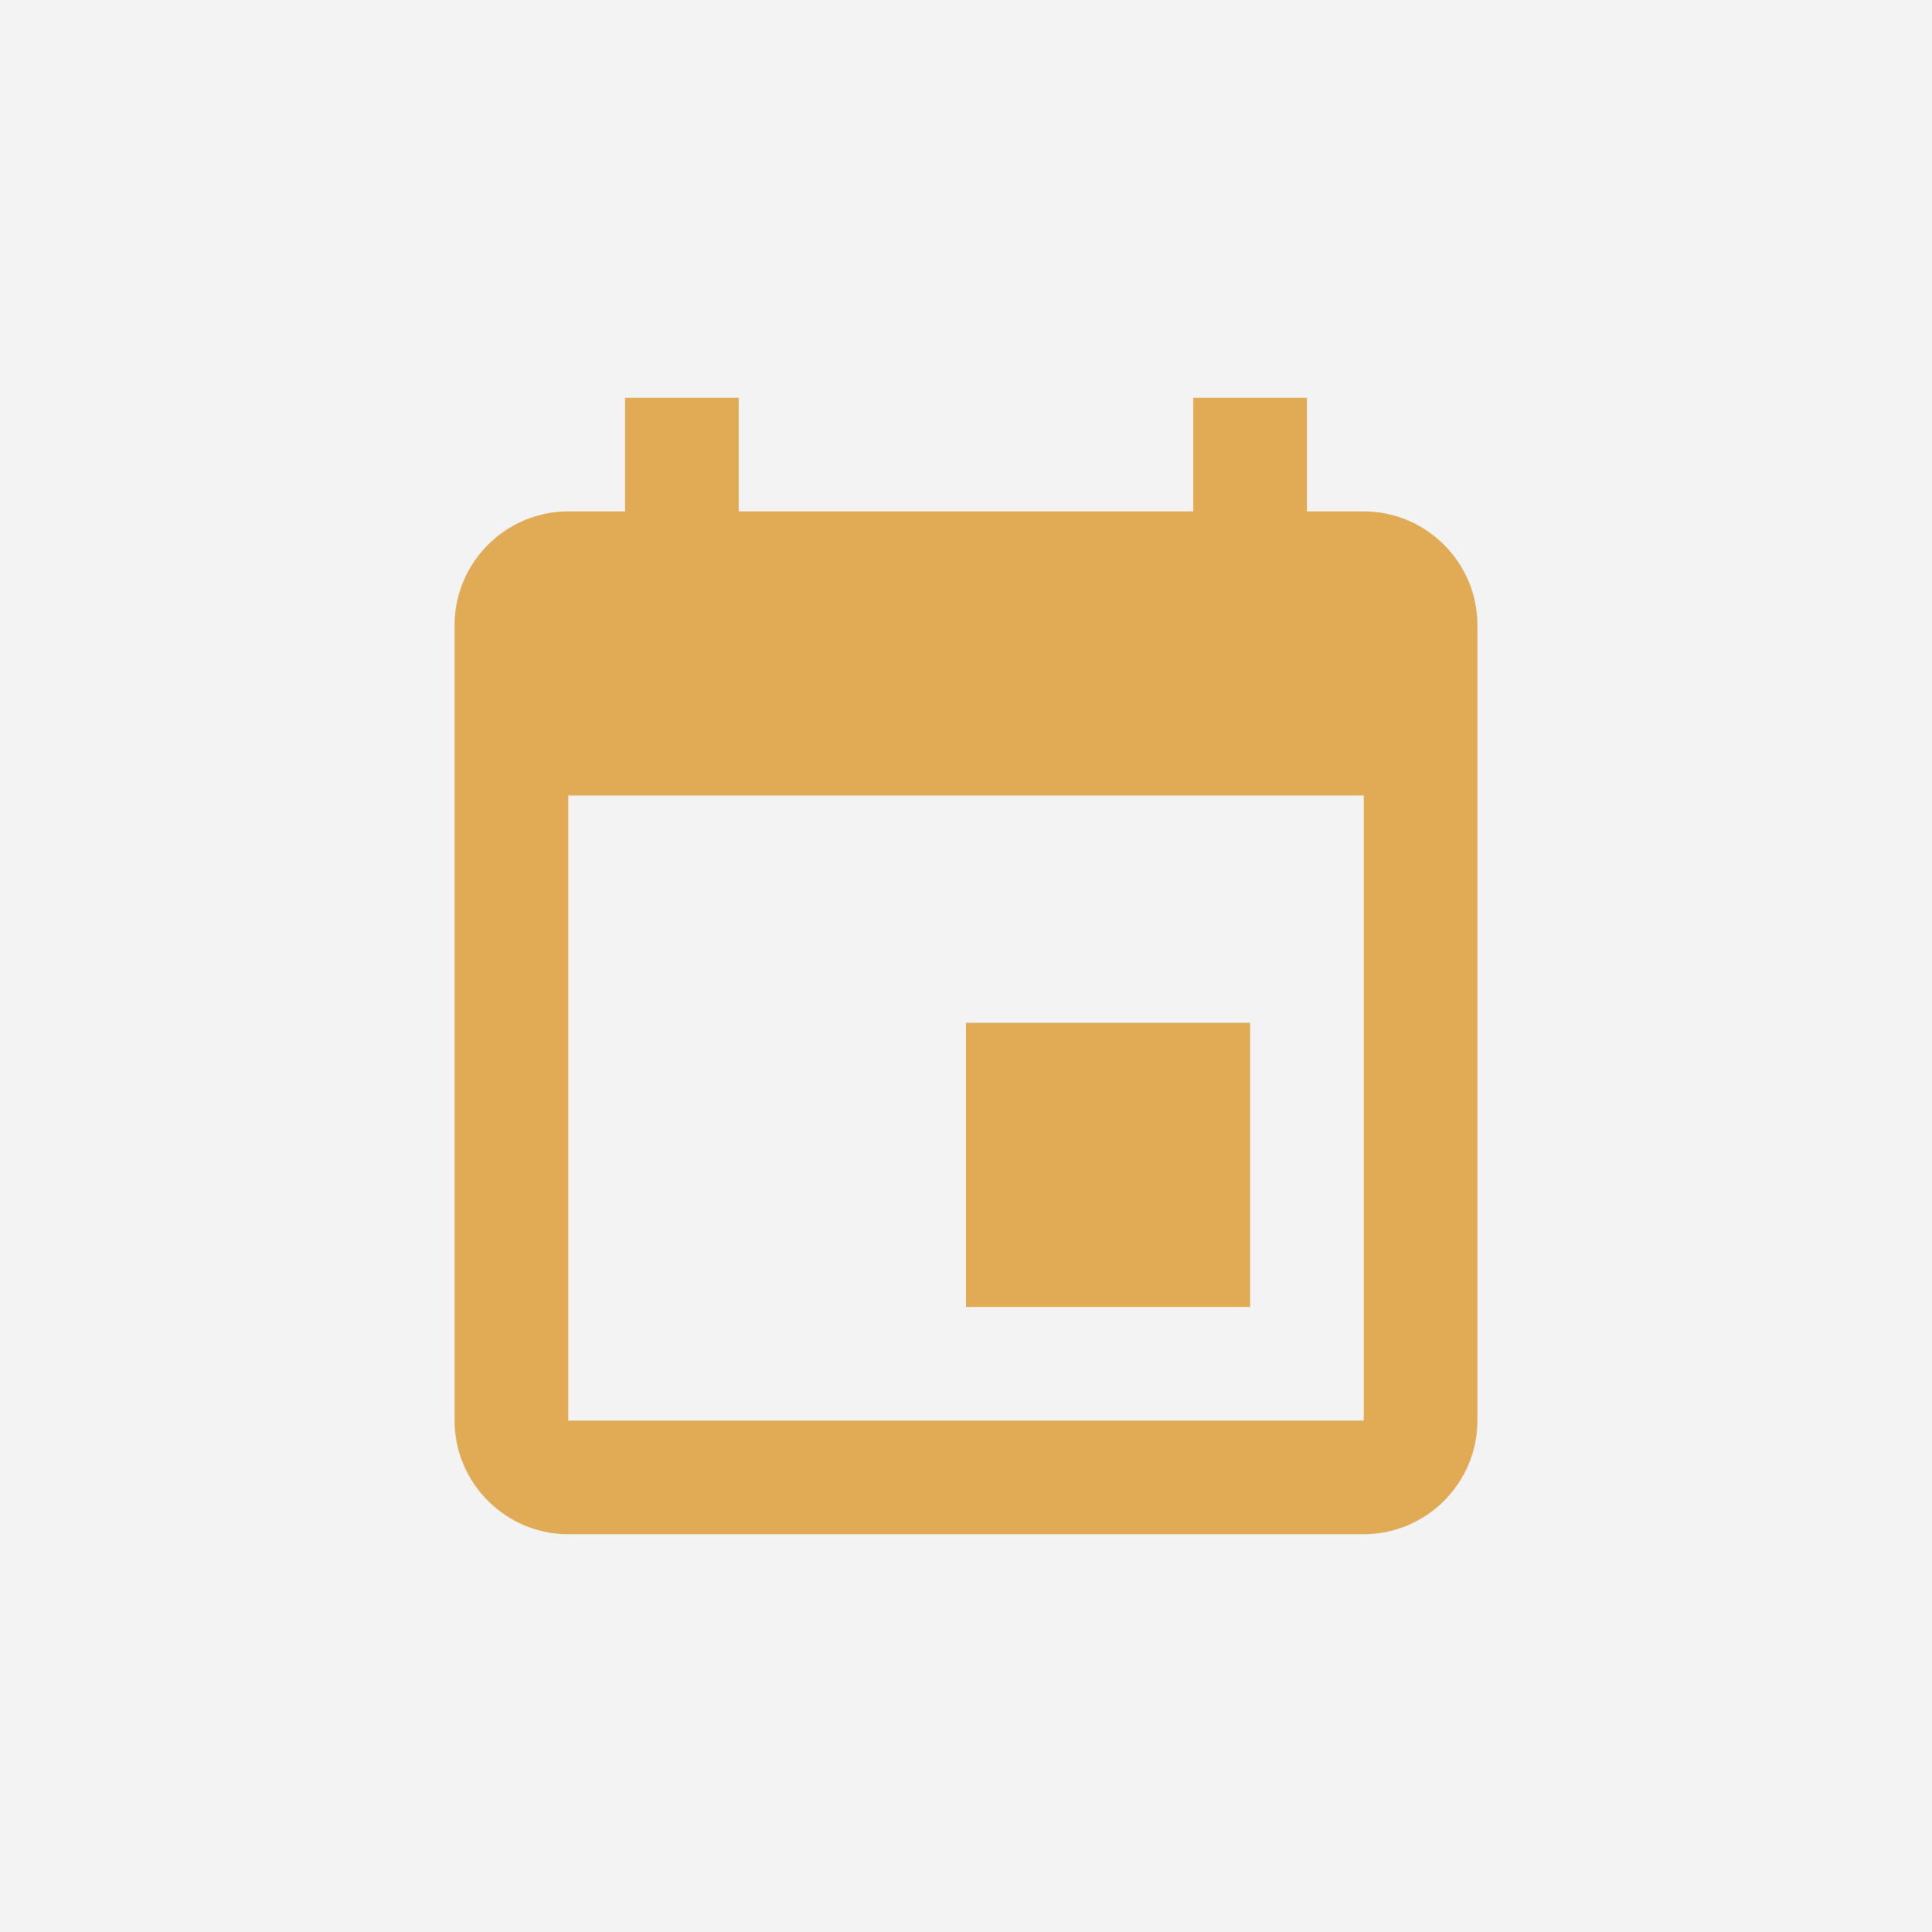
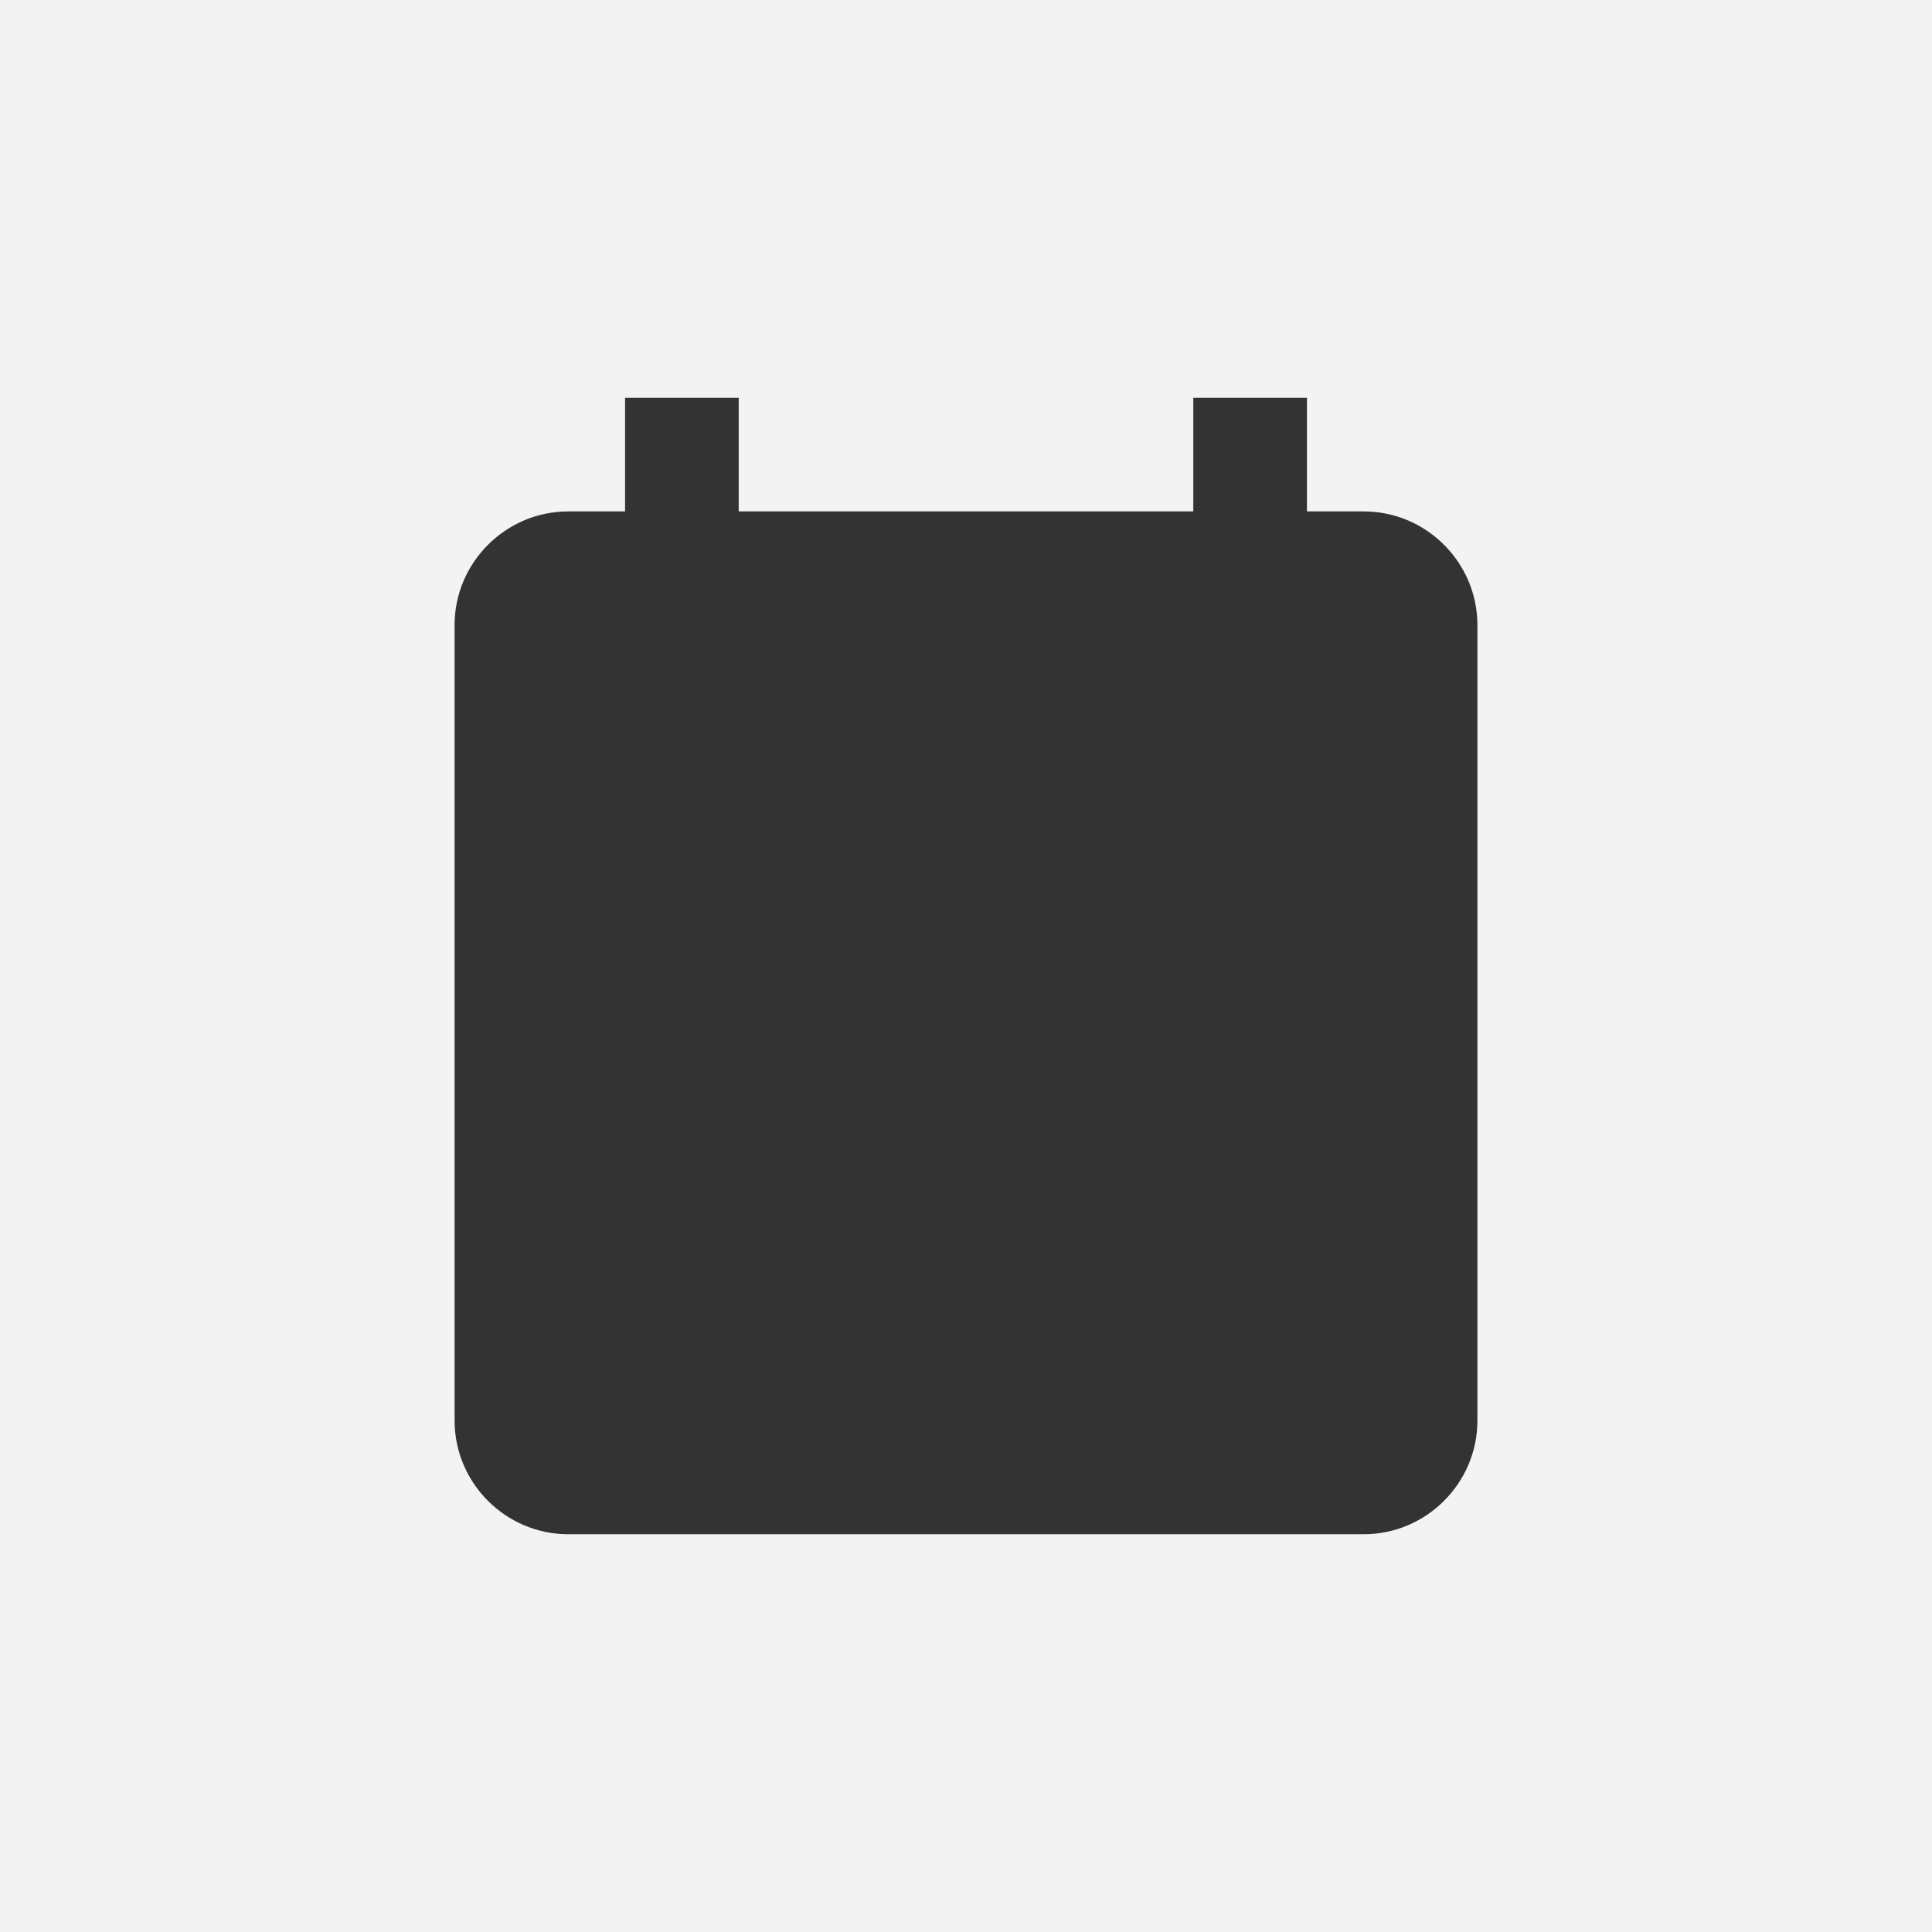
<svg xmlns="http://www.w3.org/2000/svg" version="1.1" id="Слой_1" x="0px" y="0px" viewBox="0 0 34 34" style="enable-background:new 0 0 34 34;" xml:space="preserve">
  <rect x="0" y="0" width="34" height="34" fill="#333333" stroke="none" />
  <style type="text/css">
	.st0{fill:#E1AB56;}
	.st1{fill:#F3F3F3;}
</style>
  <title>04</title>
  <g id="Layer_2">
    <g id="fill_bucket">
-       <polygon id="Path" class="st0" points="2,2 2,32 32,32 32,2   " />
-     </g>
+       </g>
  </g>
  <g>
-     <path class="st1" d="M10,25h14V14H10V25z M17,18h5v5h-5V18z" />
    <path class="st1" d="M0,0v34h34V0H0z M26,25c0,1.1-0.9,2-2,2H10c-1.1,0-2-0.9-2-2l0-14c0-1.1,0.9-2,2-2h1V7h2v2h8V7h2v2h1   c1.1,0,2,0.9,2,2V25z" />
  </g>
</svg>